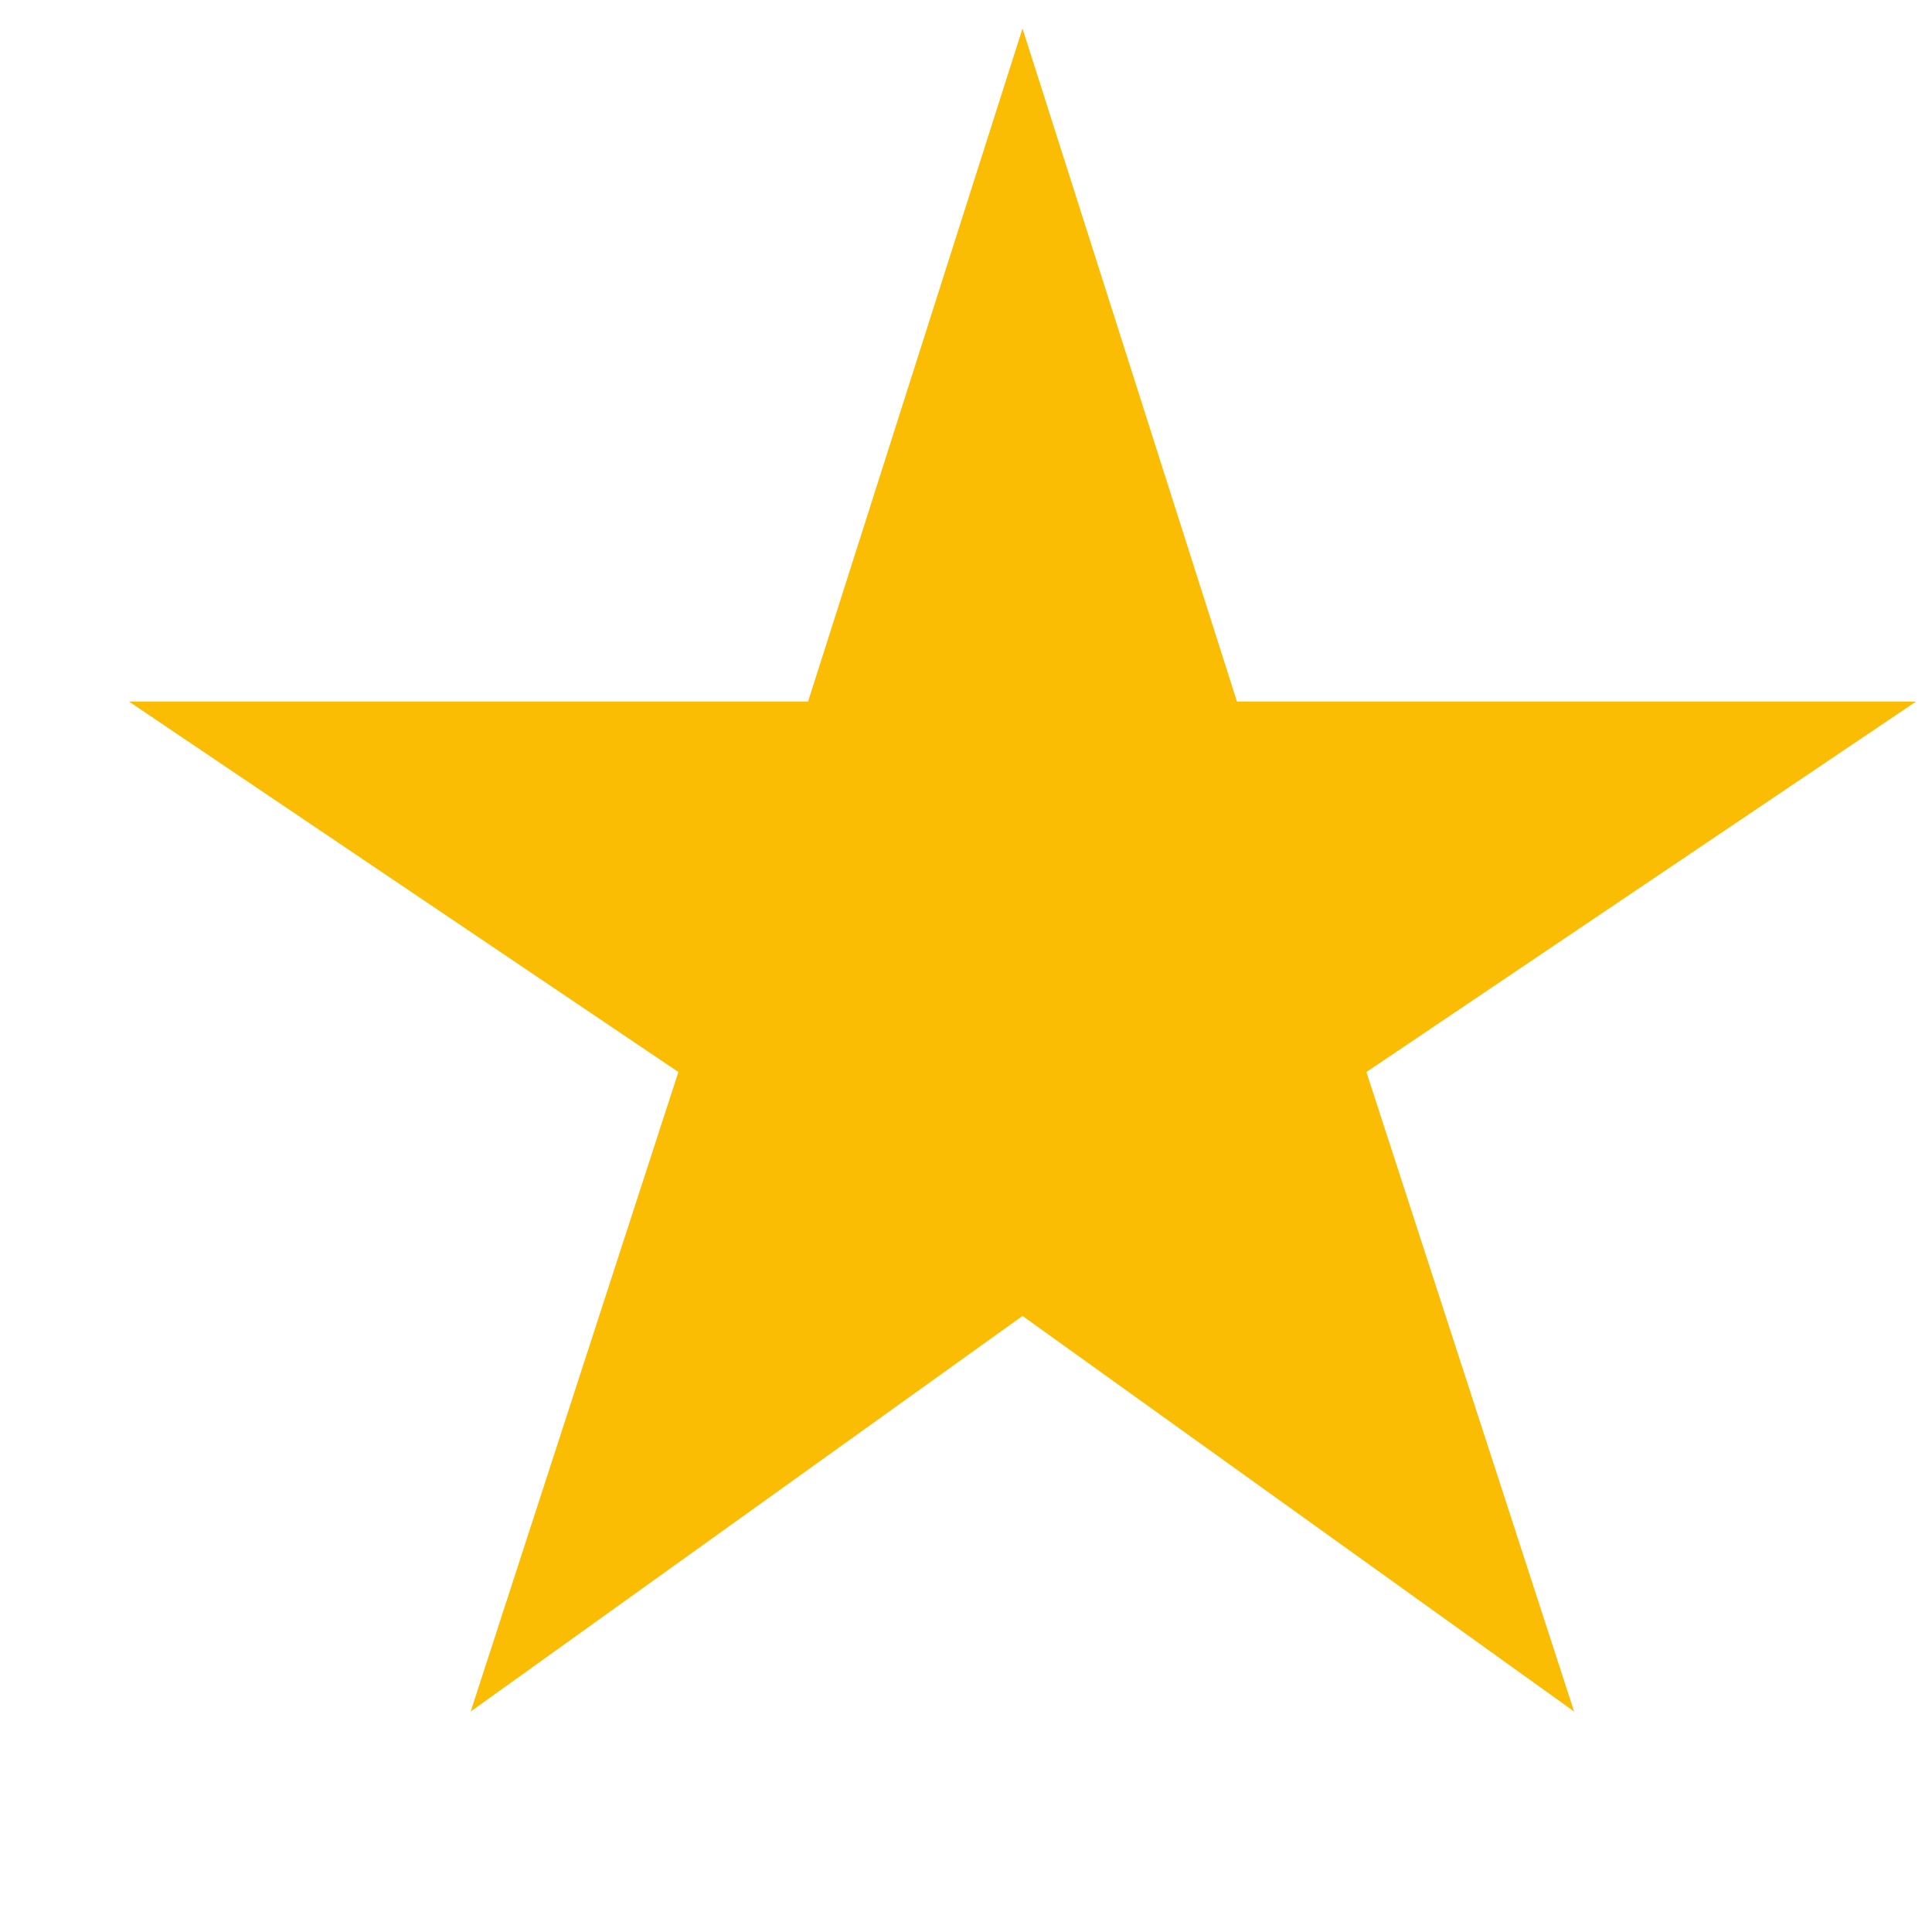
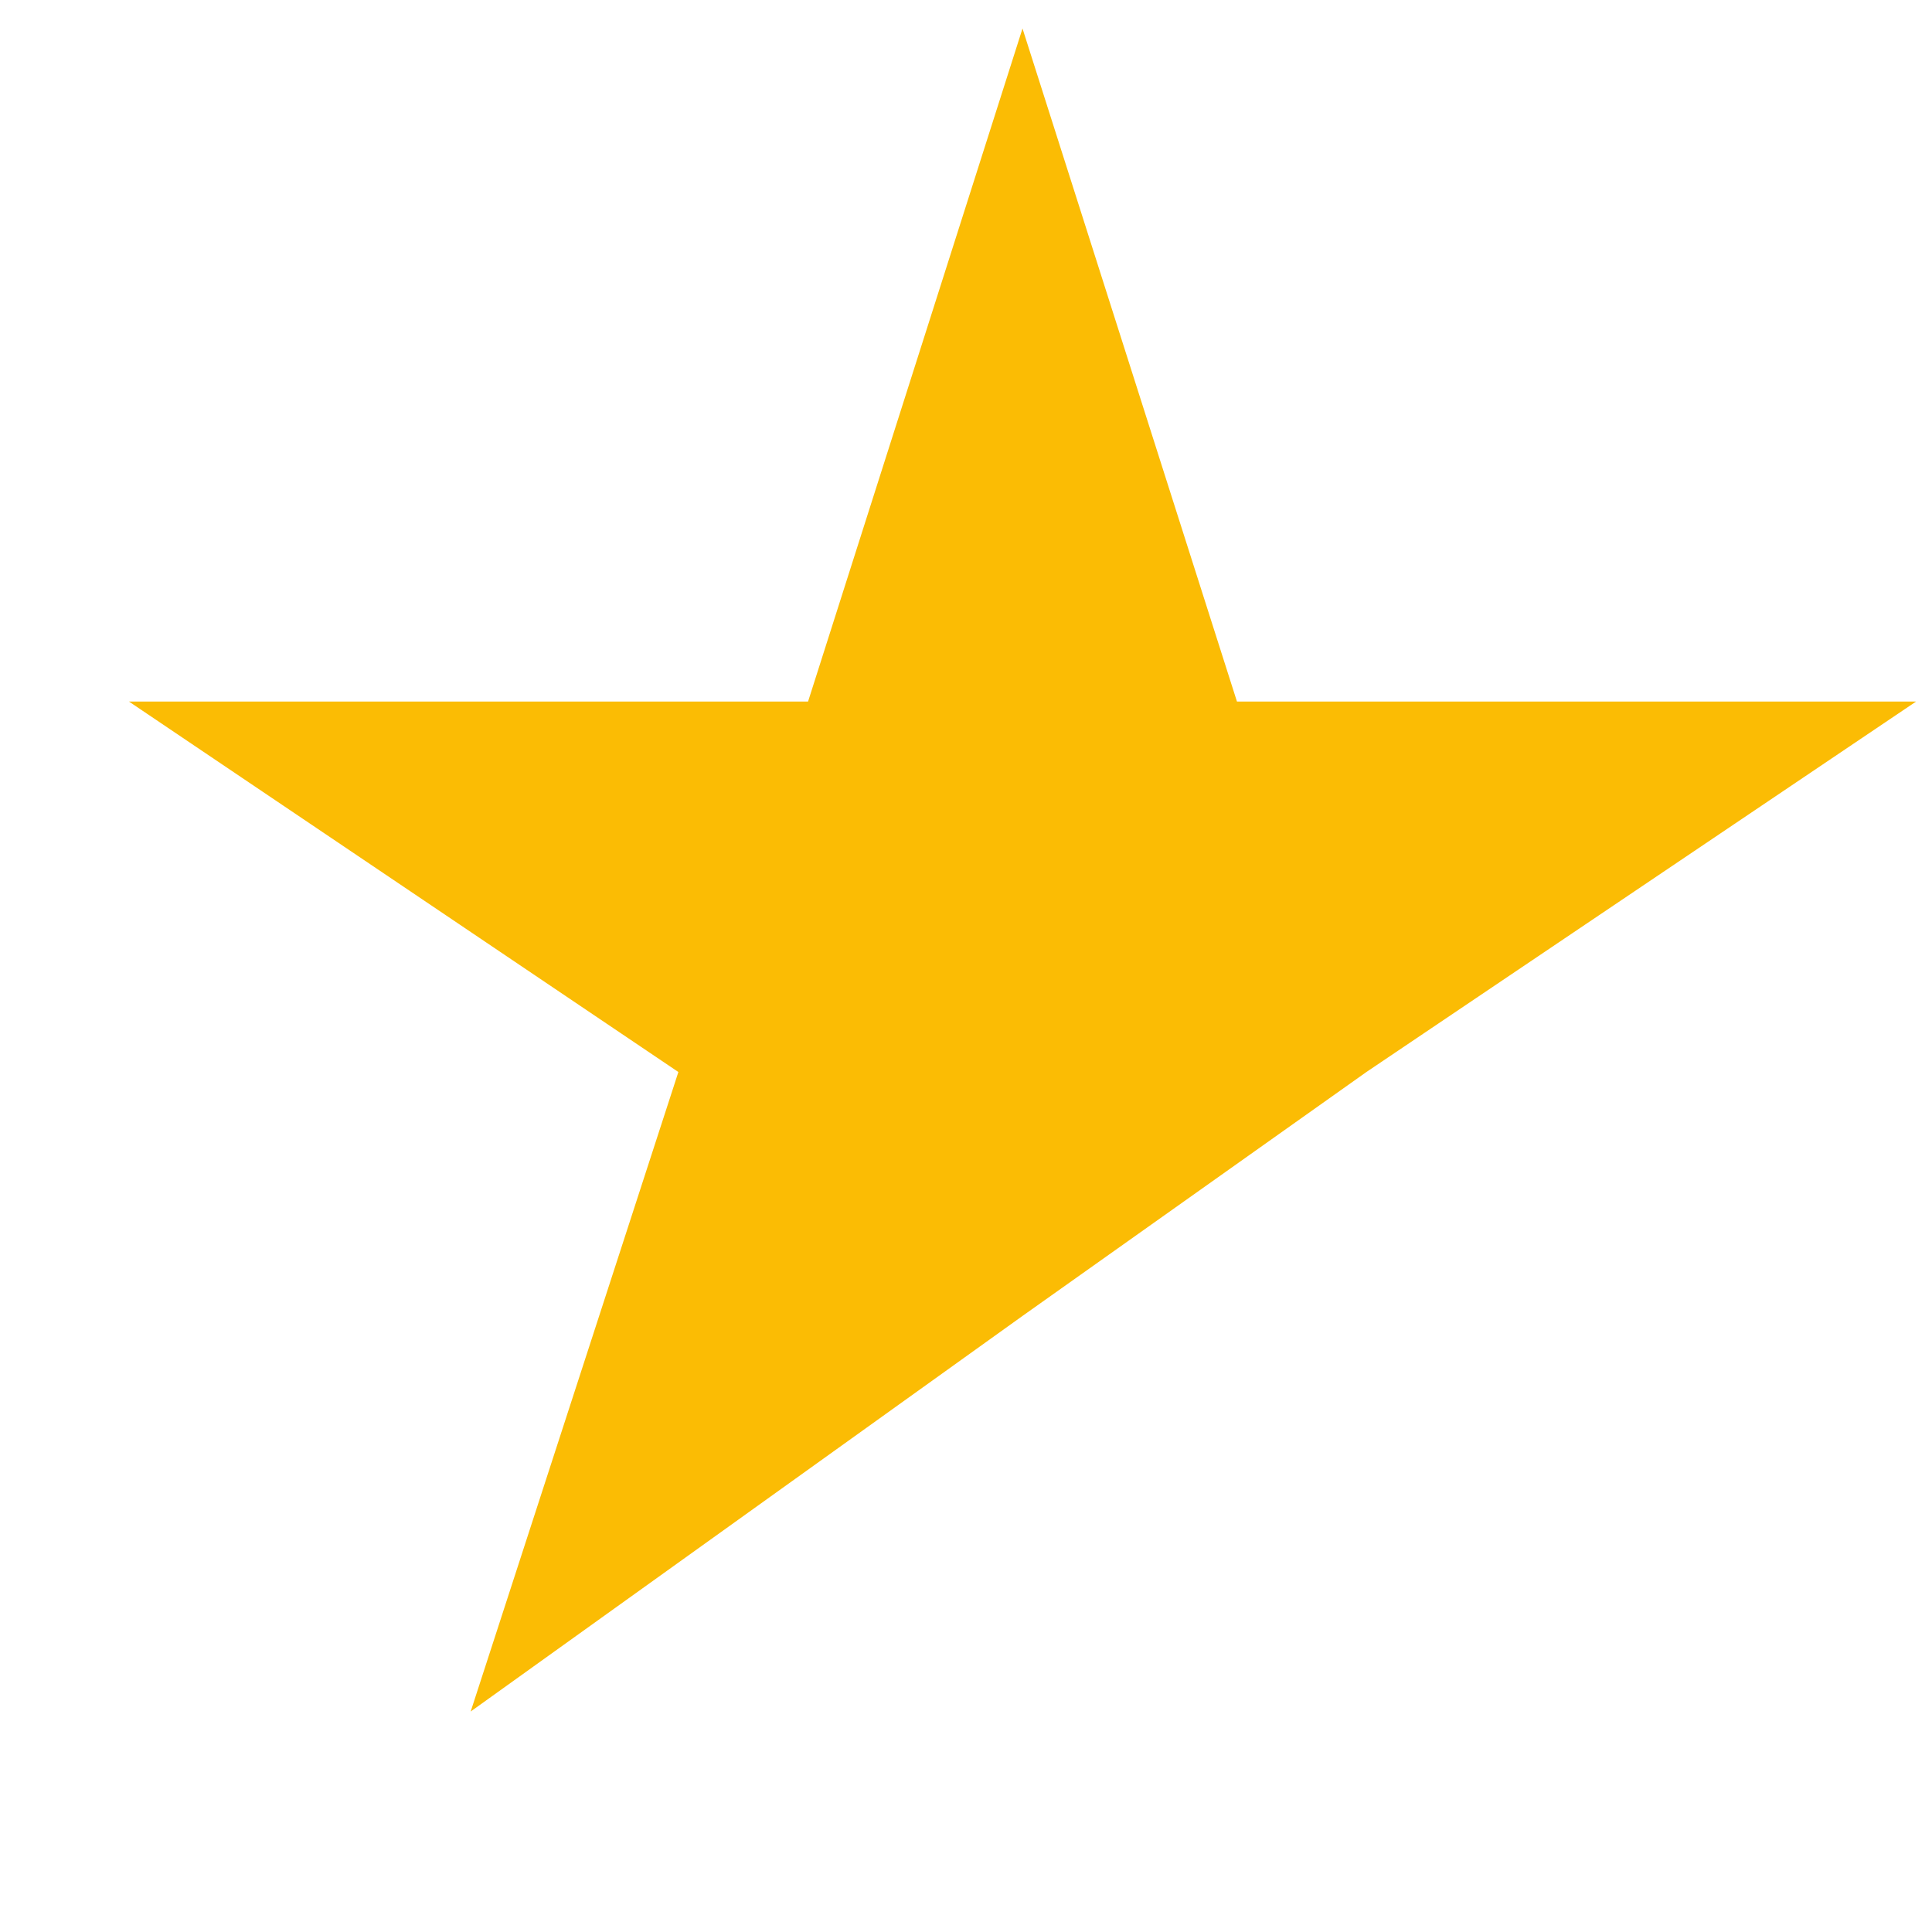
<svg xmlns="http://www.w3.org/2000/svg" width="8" height="8" viewBox="0 0 8 8" fill="none">
-   <path d="M1.949 7.087L2.809 4.439L0.534 2.905H3.346L4.234 0.118L5.122 2.905H7.934L5.658 4.439L6.518 7.087L4.234 5.449L1.949 7.087Z" fill="#FBBC04" />
+   <path d="M1.949 7.087L2.809 4.439L0.534 2.905H3.346L4.234 0.118L5.122 2.905H7.934L5.658 4.439L4.234 5.449L1.949 7.087Z" fill="#FBBC04" />
</svg>